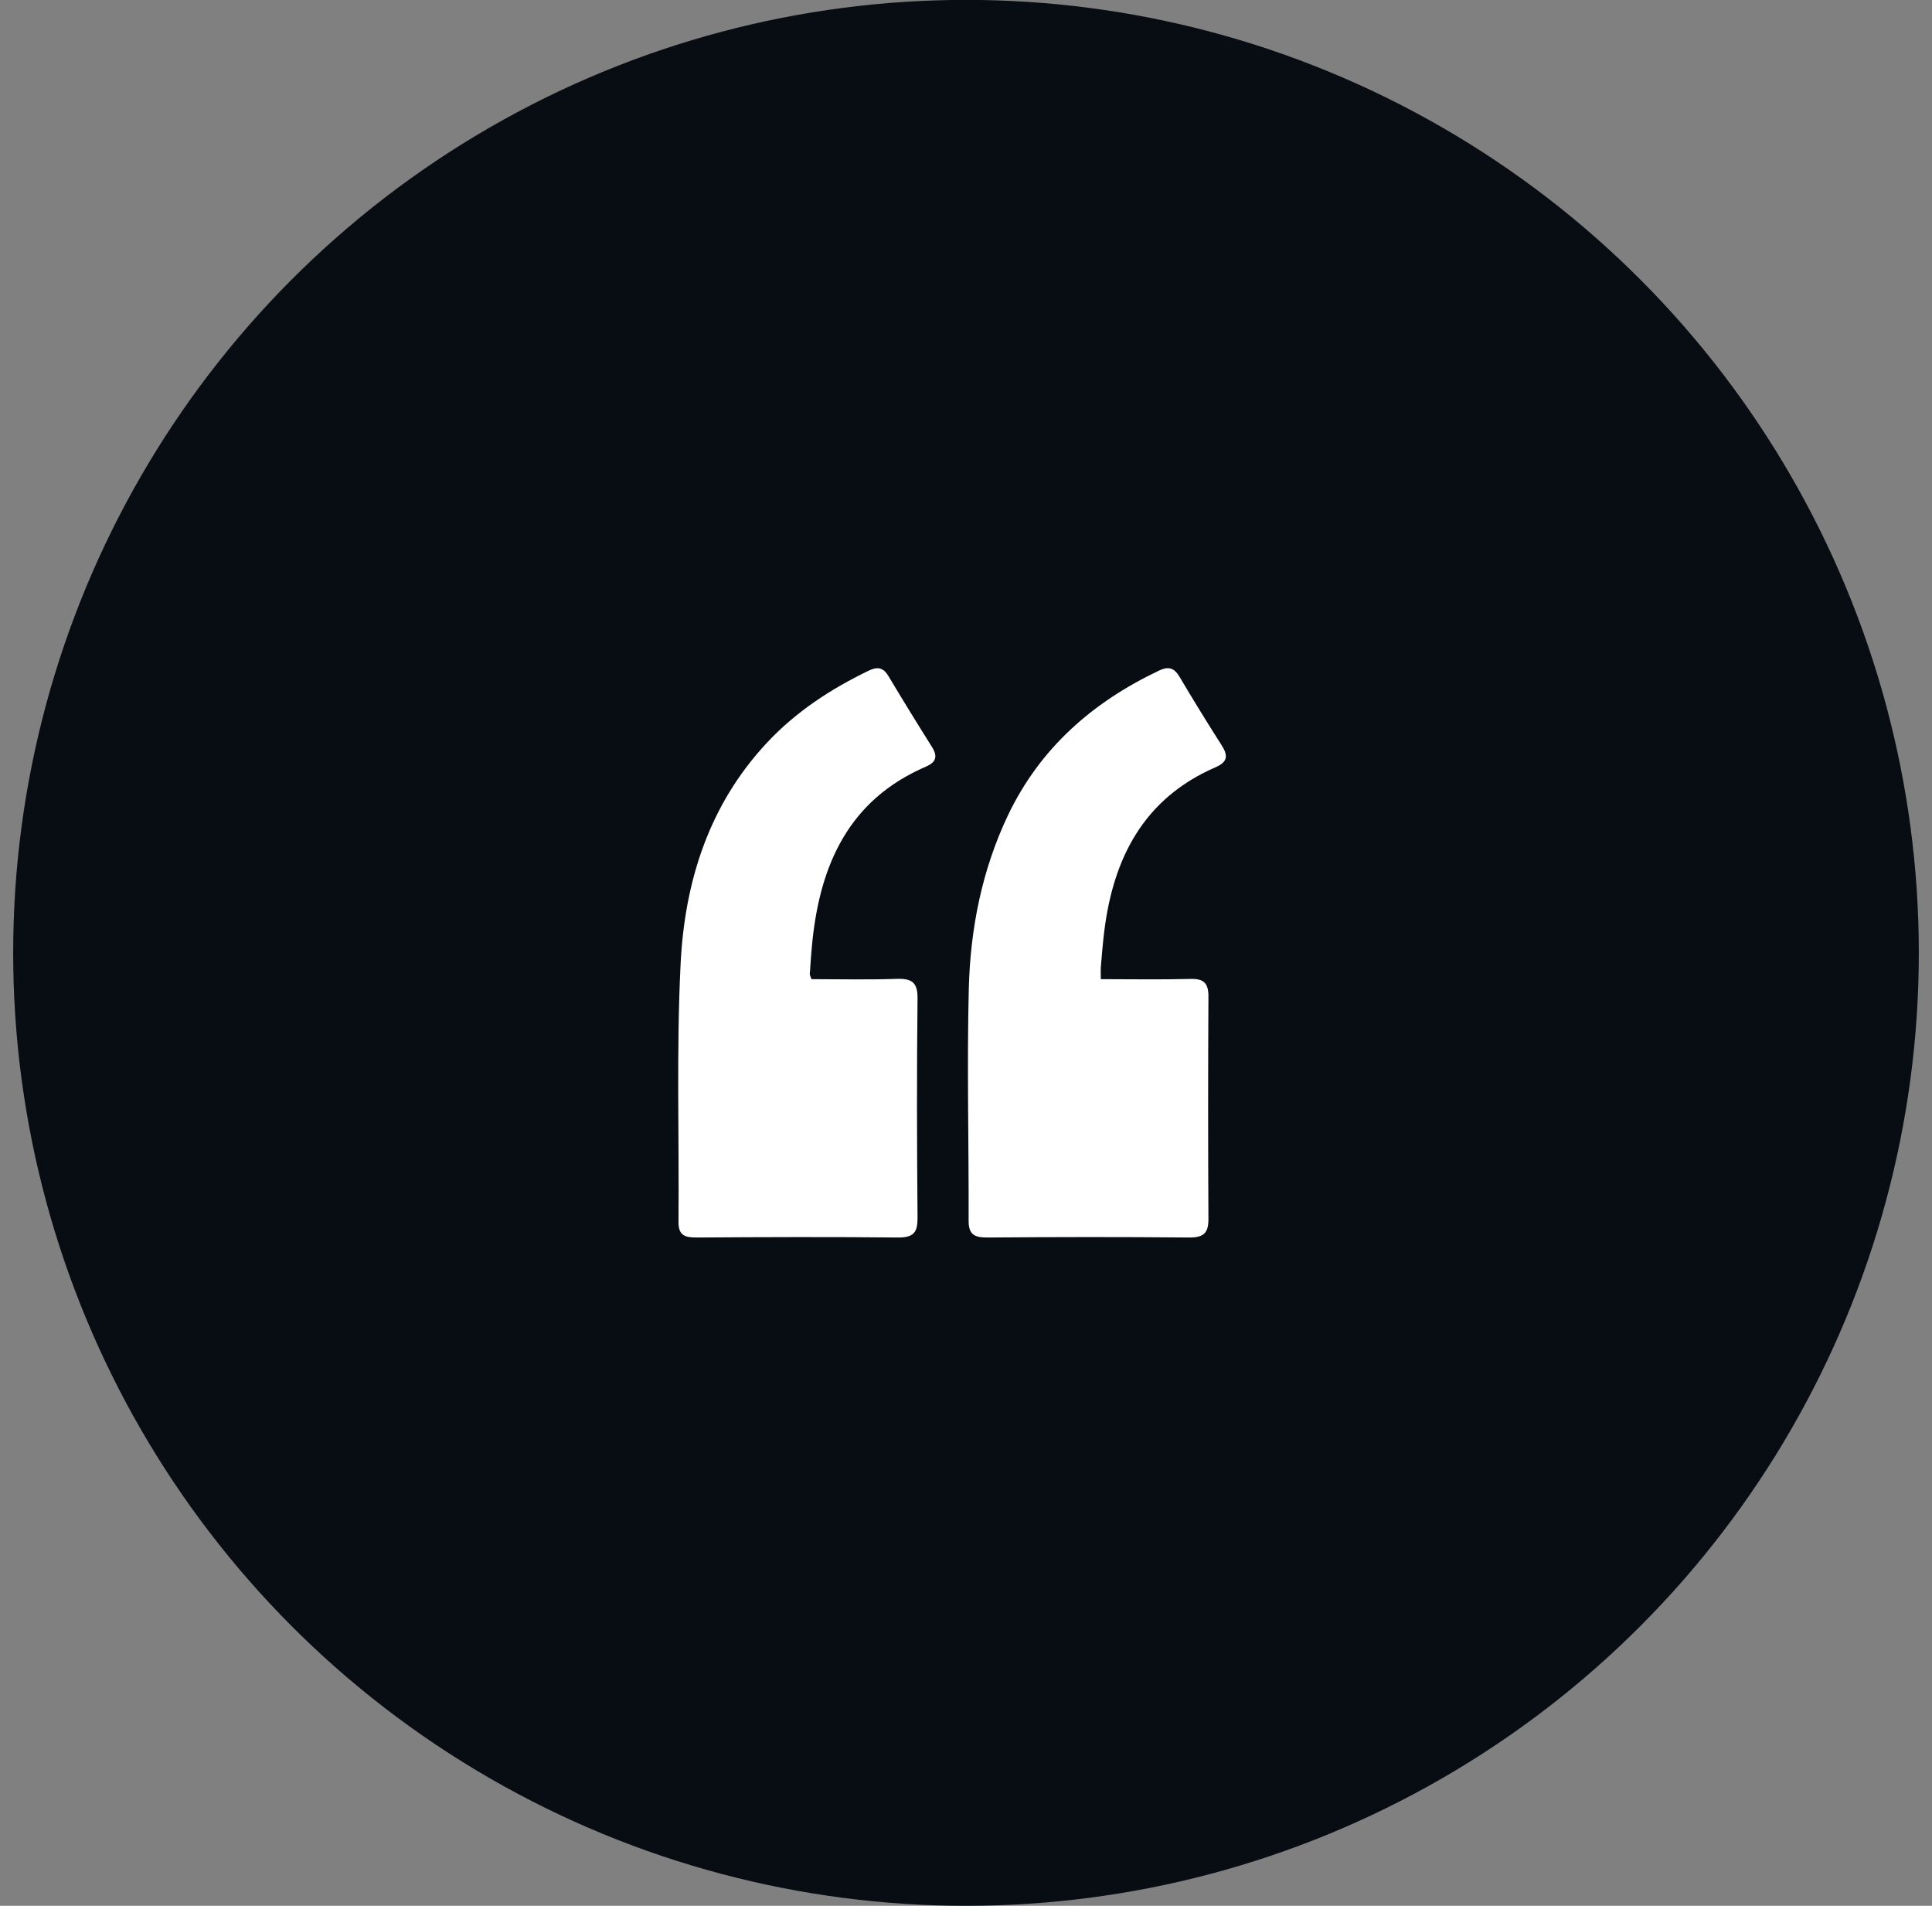
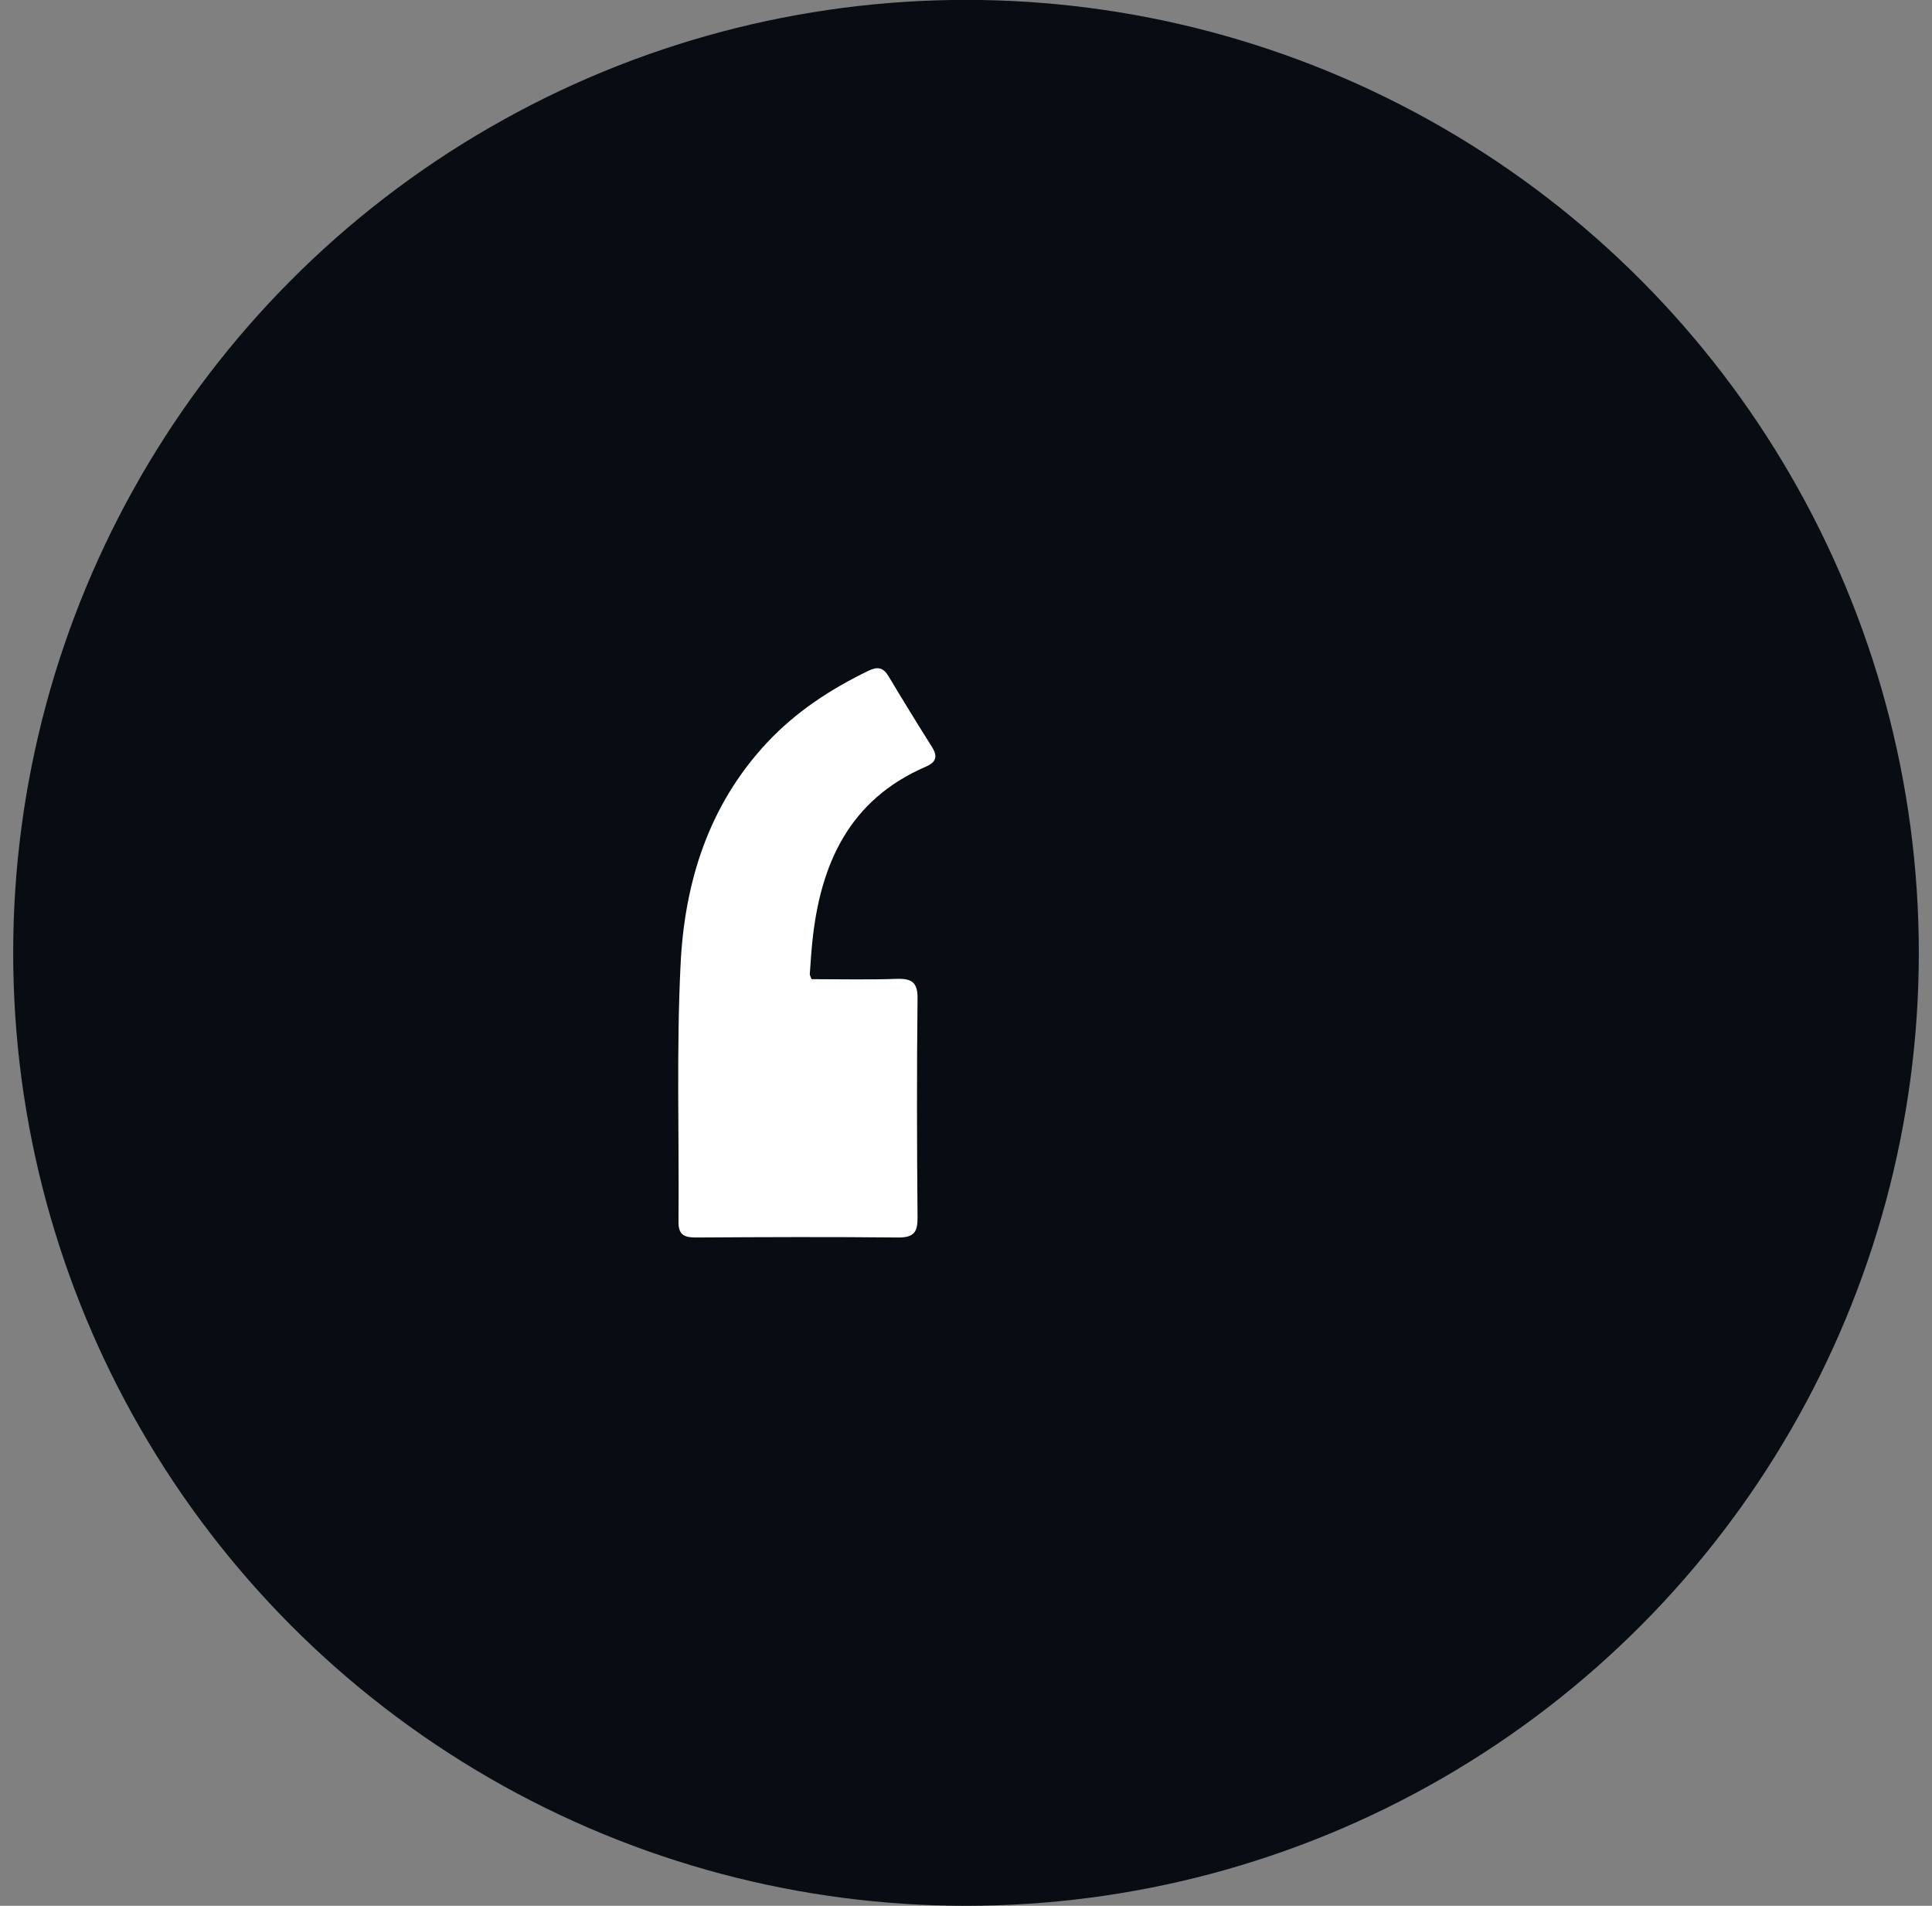
<svg xmlns="http://www.w3.org/2000/svg" width="73" height="72" viewBox="0 0 73 72" fill="none">
  <rect x="0" y="0" width="73" height="72" fill="#808080" stroke="none" />
  <circle cx="36.5" cy="35.998" r="36.002" fill="#080D13" />
-   <path d="M41.594 36.992C42.773 36.992 43.883 37.013 44.988 36.983C45.497 36.969 45.663 37.156 45.66 37.653C45.645 40.453 45.645 43.255 45.66 46.056C45.663 46.594 45.467 46.752 44.943 46.752C42.4 46.728 39.856 46.732 37.309 46.752C36.844 46.752 36.597 46.659 36.599 46.121C36.609 43.193 36.533 40.262 36.606 37.335C36.666 35.076 37.103 32.872 38.081 30.81C39.295 28.263 41.281 26.527 43.794 25.334C44.164 25.159 44.373 25.238 44.575 25.58C45.087 26.445 45.614 27.301 46.154 28.147C46.402 28.533 46.403 28.78 45.929 28.986C43.226 30.159 42.068 32.401 41.724 35.184C41.669 35.629 41.634 36.077 41.595 36.524C41.585 36.65 41.594 36.777 41.594 36.992Z" fill="white" />
  <path d="M30.663 36.992C31.72 36.992 32.805 37.018 33.881 36.981C34.449 36.963 34.677 37.109 34.669 37.726C34.638 40.484 34.645 43.243 34.669 46.001C34.675 46.547 34.528 46.752 33.95 46.752C31.406 46.726 28.863 46.735 26.32 46.752C25.895 46.752 25.633 46.687 25.637 46.167C25.664 42.92 25.556 39.666 25.716 36.425C25.869 33.315 26.78 30.412 28.981 28.058C30.078 26.885 31.393 26.027 32.83 25.334C33.16 25.176 33.378 25.22 33.571 25.544C34.107 26.44 34.654 27.331 35.212 28.216C35.436 28.573 35.378 28.793 34.984 28.963C32.083 30.214 30.994 32.644 30.693 35.587C30.652 35.989 30.626 36.395 30.598 36.8C30.595 36.84 30.623 36.879 30.663 36.992Z" fill="white" />
</svg>